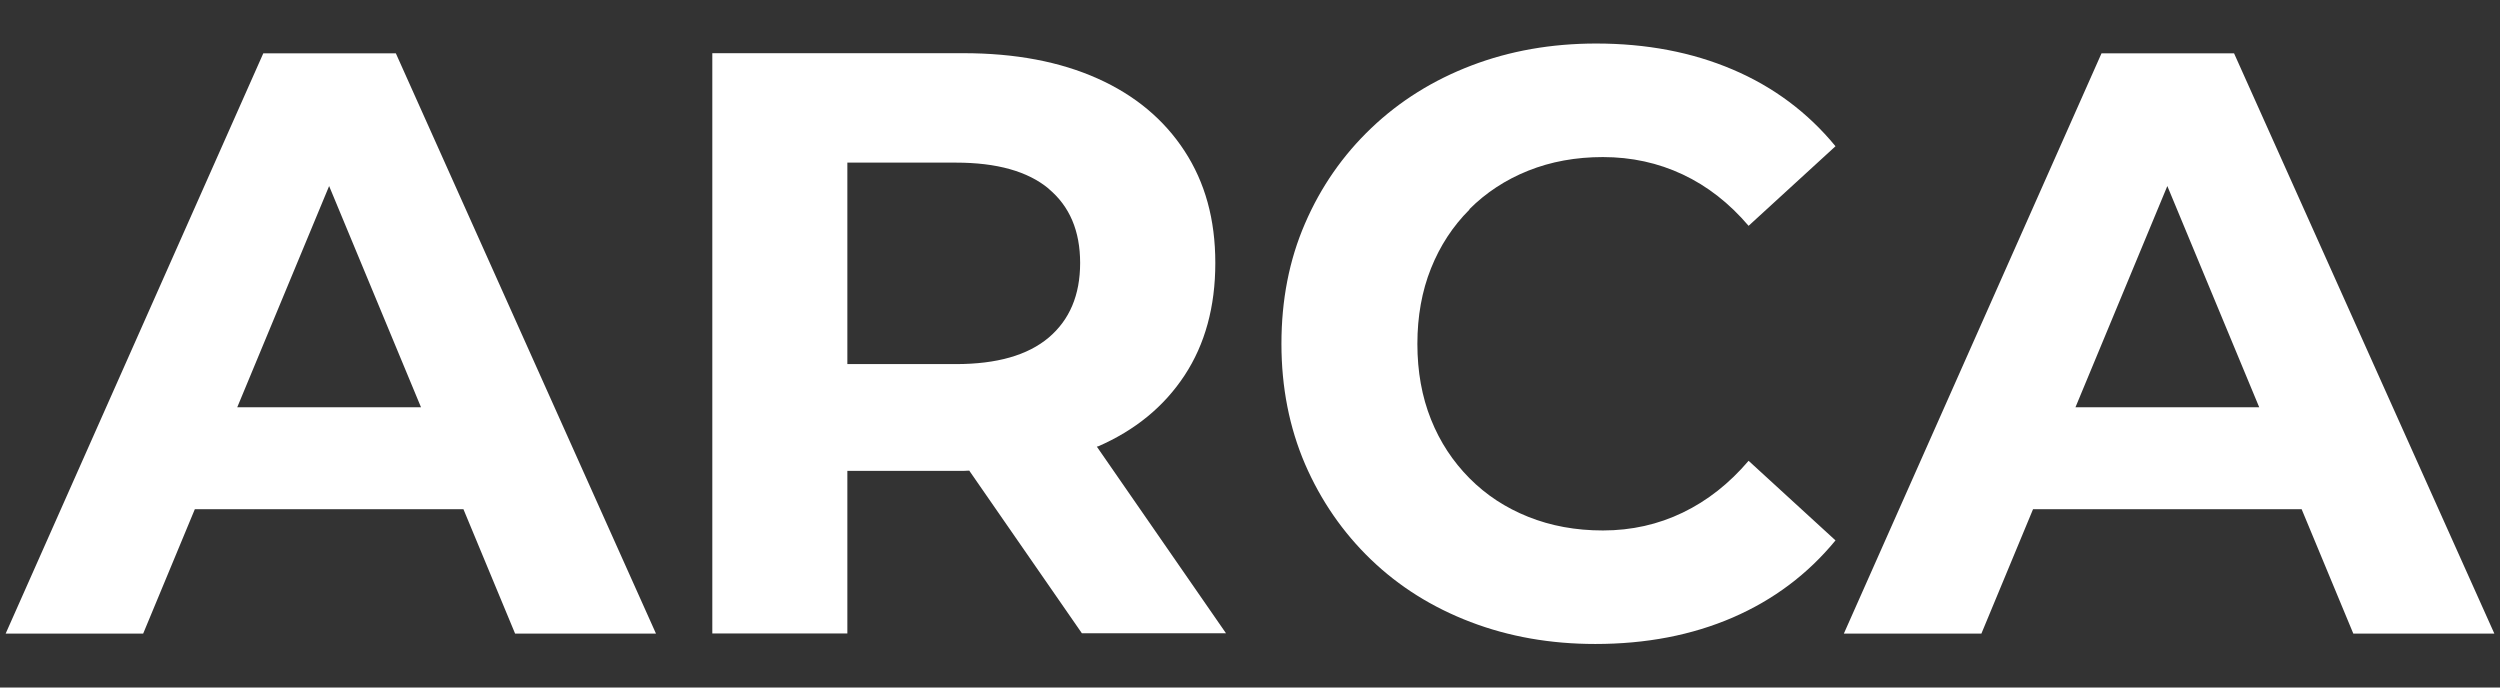
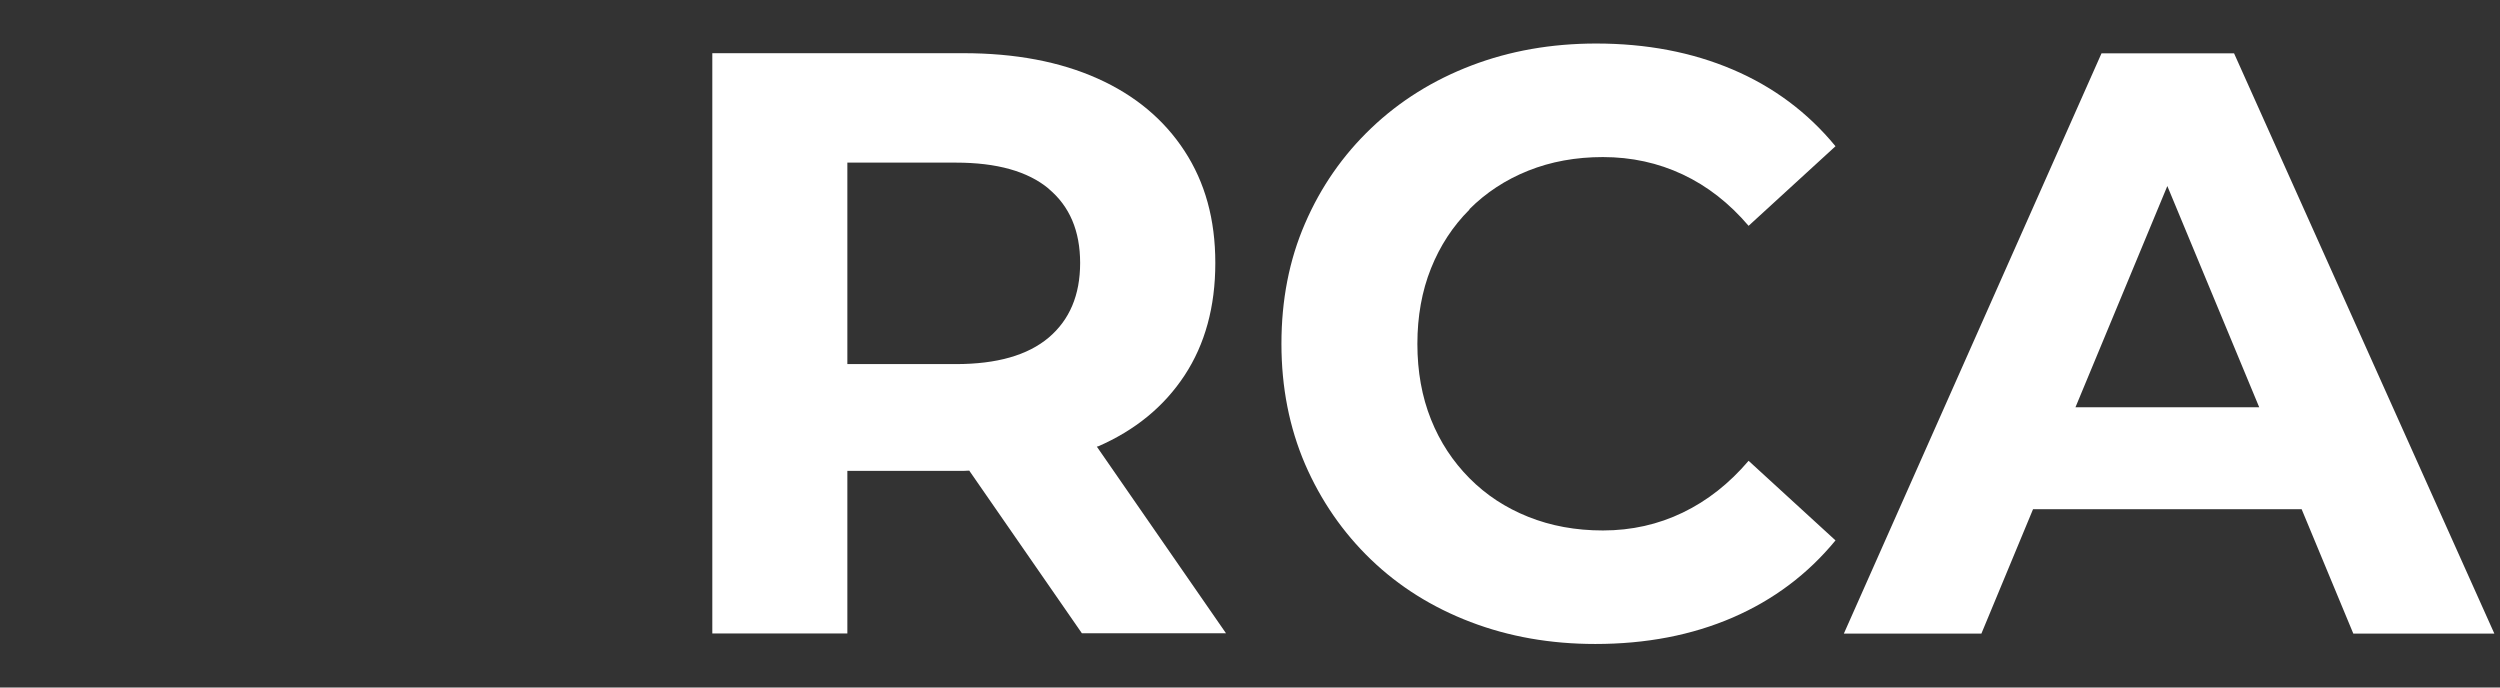
<svg xmlns="http://www.w3.org/2000/svg" version="1.1" x="0px" y="0px" width="240px" height="66px" viewBox="0 0 240 66" enable-background="new 0 0 240 66" xml:space="preserve">
  <rect x="0" y="0" width="240" height="66" fill="#333333" stroke="none" />
  <g id="Layer_1">
</g>
  <g id="Layer_2">
    <g>
-       <path fill="#FFFFFF" d="M25.276,5.12L0.543,60.825h13.202l4.958-11.939h25.788l4.958,11.939h13.525L38.001,5.12H25.276z     M22.776,39.096l8.82-21.236l8.82,21.236H22.763H22.776z" />
      <path fill="#FFFFFF" d="M105.364,42.876c3.609-1.562,6.391-3.851,8.357-6.842c1.966-2.992,2.949-6.587,2.949-10.787    c0-4.199-0.983-7.725-2.949-10.745c-1.967-3.02-4.748-5.352-8.357-6.966c-3.61-1.616-7.895-2.43-12.88-2.43H68.382v55.705h12.964    V45.205h11.139c0.196,0,0.365-0.014,0.562-0.026l10.815,15.616h13.835l-12.402-17.919c0,0,0.056-0.016,0.084-0.03L105.364,42.876z     M100.672,18.126c2.01,1.671,3.021,4.045,3.021,7.121c0,3.076-1.012,5.463-3.021,7.164c-2.021,1.7-4.985,2.542-8.904,2.542H81.346    V15.612h10.422c3.919,0,6.896,0.829,8.904,2.5V18.126z" />
      <path fill="#FFFFFF" d="M141.067,20.079c1.588-1.587,3.469-2.823,5.646-3.694c2.177-0.87,4.564-1.306,7.164-1.306    c2.753,0,5.31,0.562,7.667,1.671c2.361,1.11,4.466,2.753,6.321,4.93l8.343-7.641c-2.653-3.23-5.939-5.688-9.86-7.36    c-3.917-1.671-8.299-2.5-13.118-2.5c-4.298,0-8.287,0.703-11.966,2.107c-3.681,1.404-6.897,3.413-9.622,6.012    c-2.724,2.598-4.846,5.646-6.361,9.158c-1.518,3.497-2.263,7.345-2.263,11.546c0,4.198,0.76,8.033,2.263,11.545    c1.516,3.497,3.623,6.56,6.319,9.158c2.697,2.599,5.898,4.605,9.58,6.01c3.679,1.406,7.667,2.107,11.967,2.107    c4.874,0,9.27-0.843,13.201-2.542c3.921-1.699,7.207-4.172,9.86-7.401l-8.343-7.642c-1.855,2.178-3.96,3.835-6.321,4.973    c-2.357,1.137-4.914,1.715-7.667,1.715c-2.6,0-4.987-0.437-7.164-1.309c-2.178-0.869-4.059-2.105-5.646-3.707    s-2.824-3.469-3.693-5.646c-0.871-2.177-1.306-4.593-1.306-7.247c0-2.655,0.435-5.071,1.306-7.248    c0.869-2.177,2.105-4.059,3.693-5.646V20.079z" />
      <path fill="#FFFFFF" d="M225.931,60.825h13.526L214.47,5.12h-12.725L177.01,60.825h13.204l4.957-11.939h25.787l4.959,11.939    H225.931z M199.245,39.096l8.819-21.236l8.82,21.236h-17.655H199.245z" />
    </g>
  </g>
</svg>